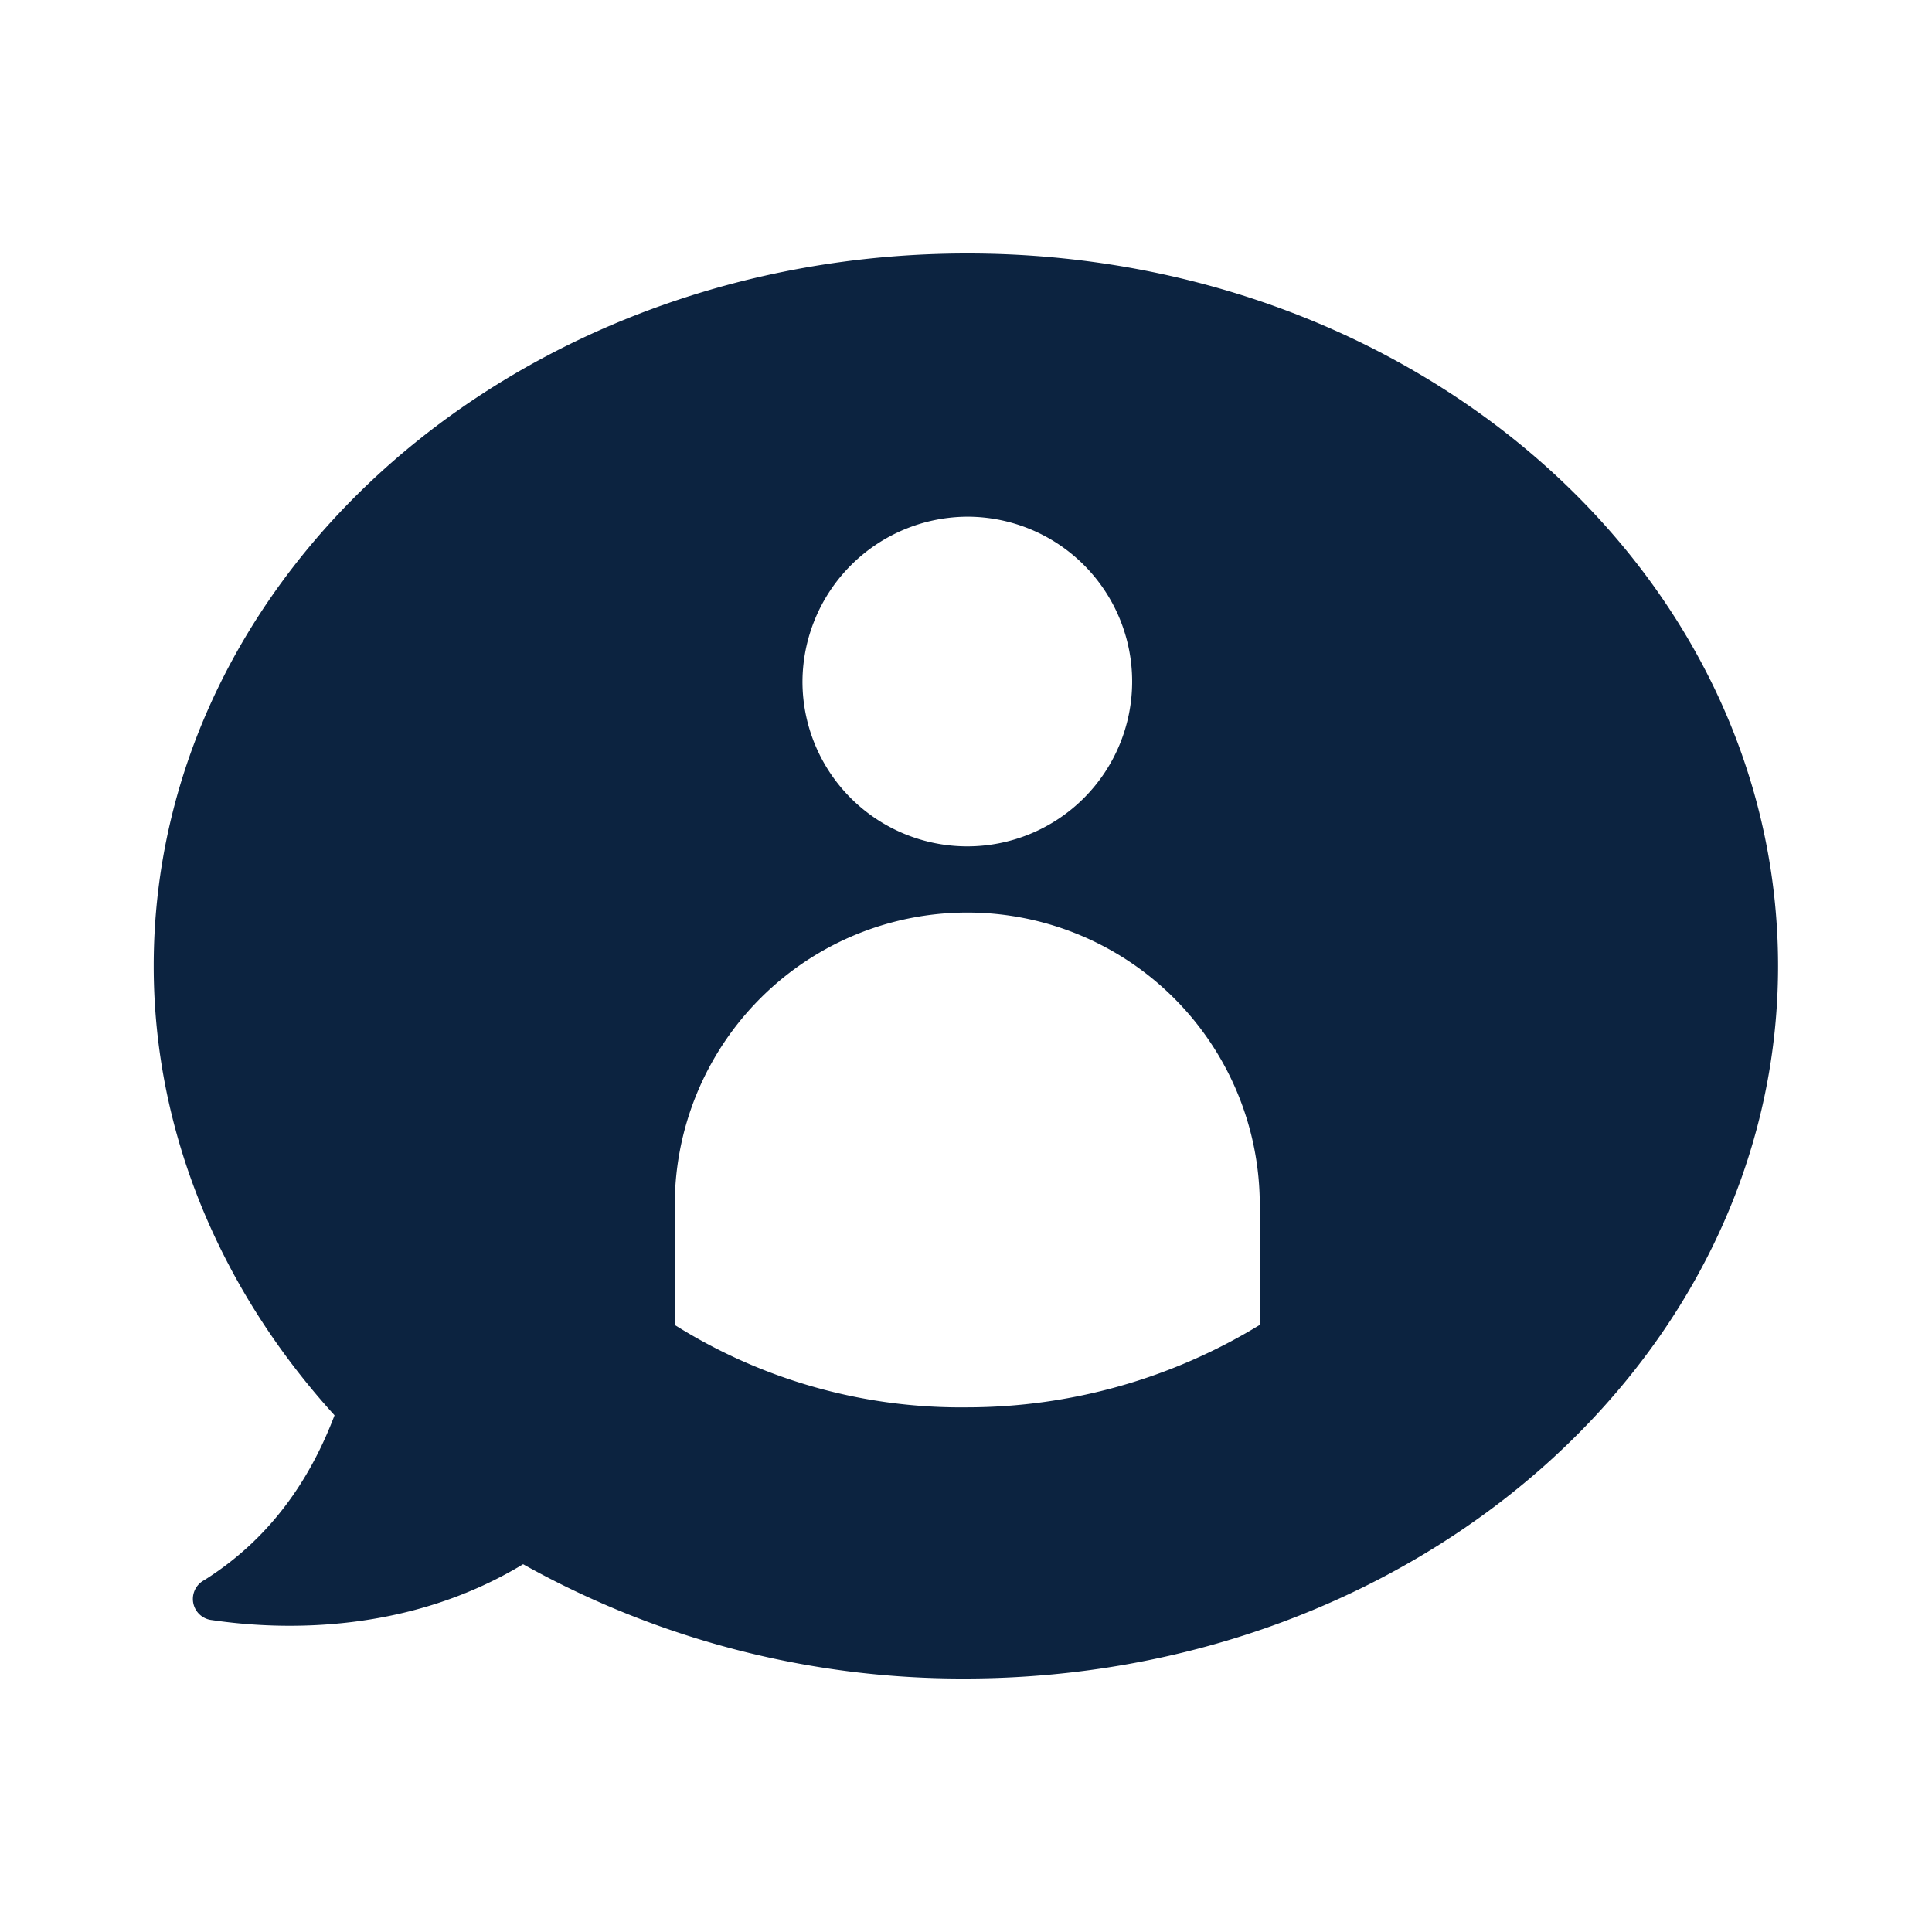
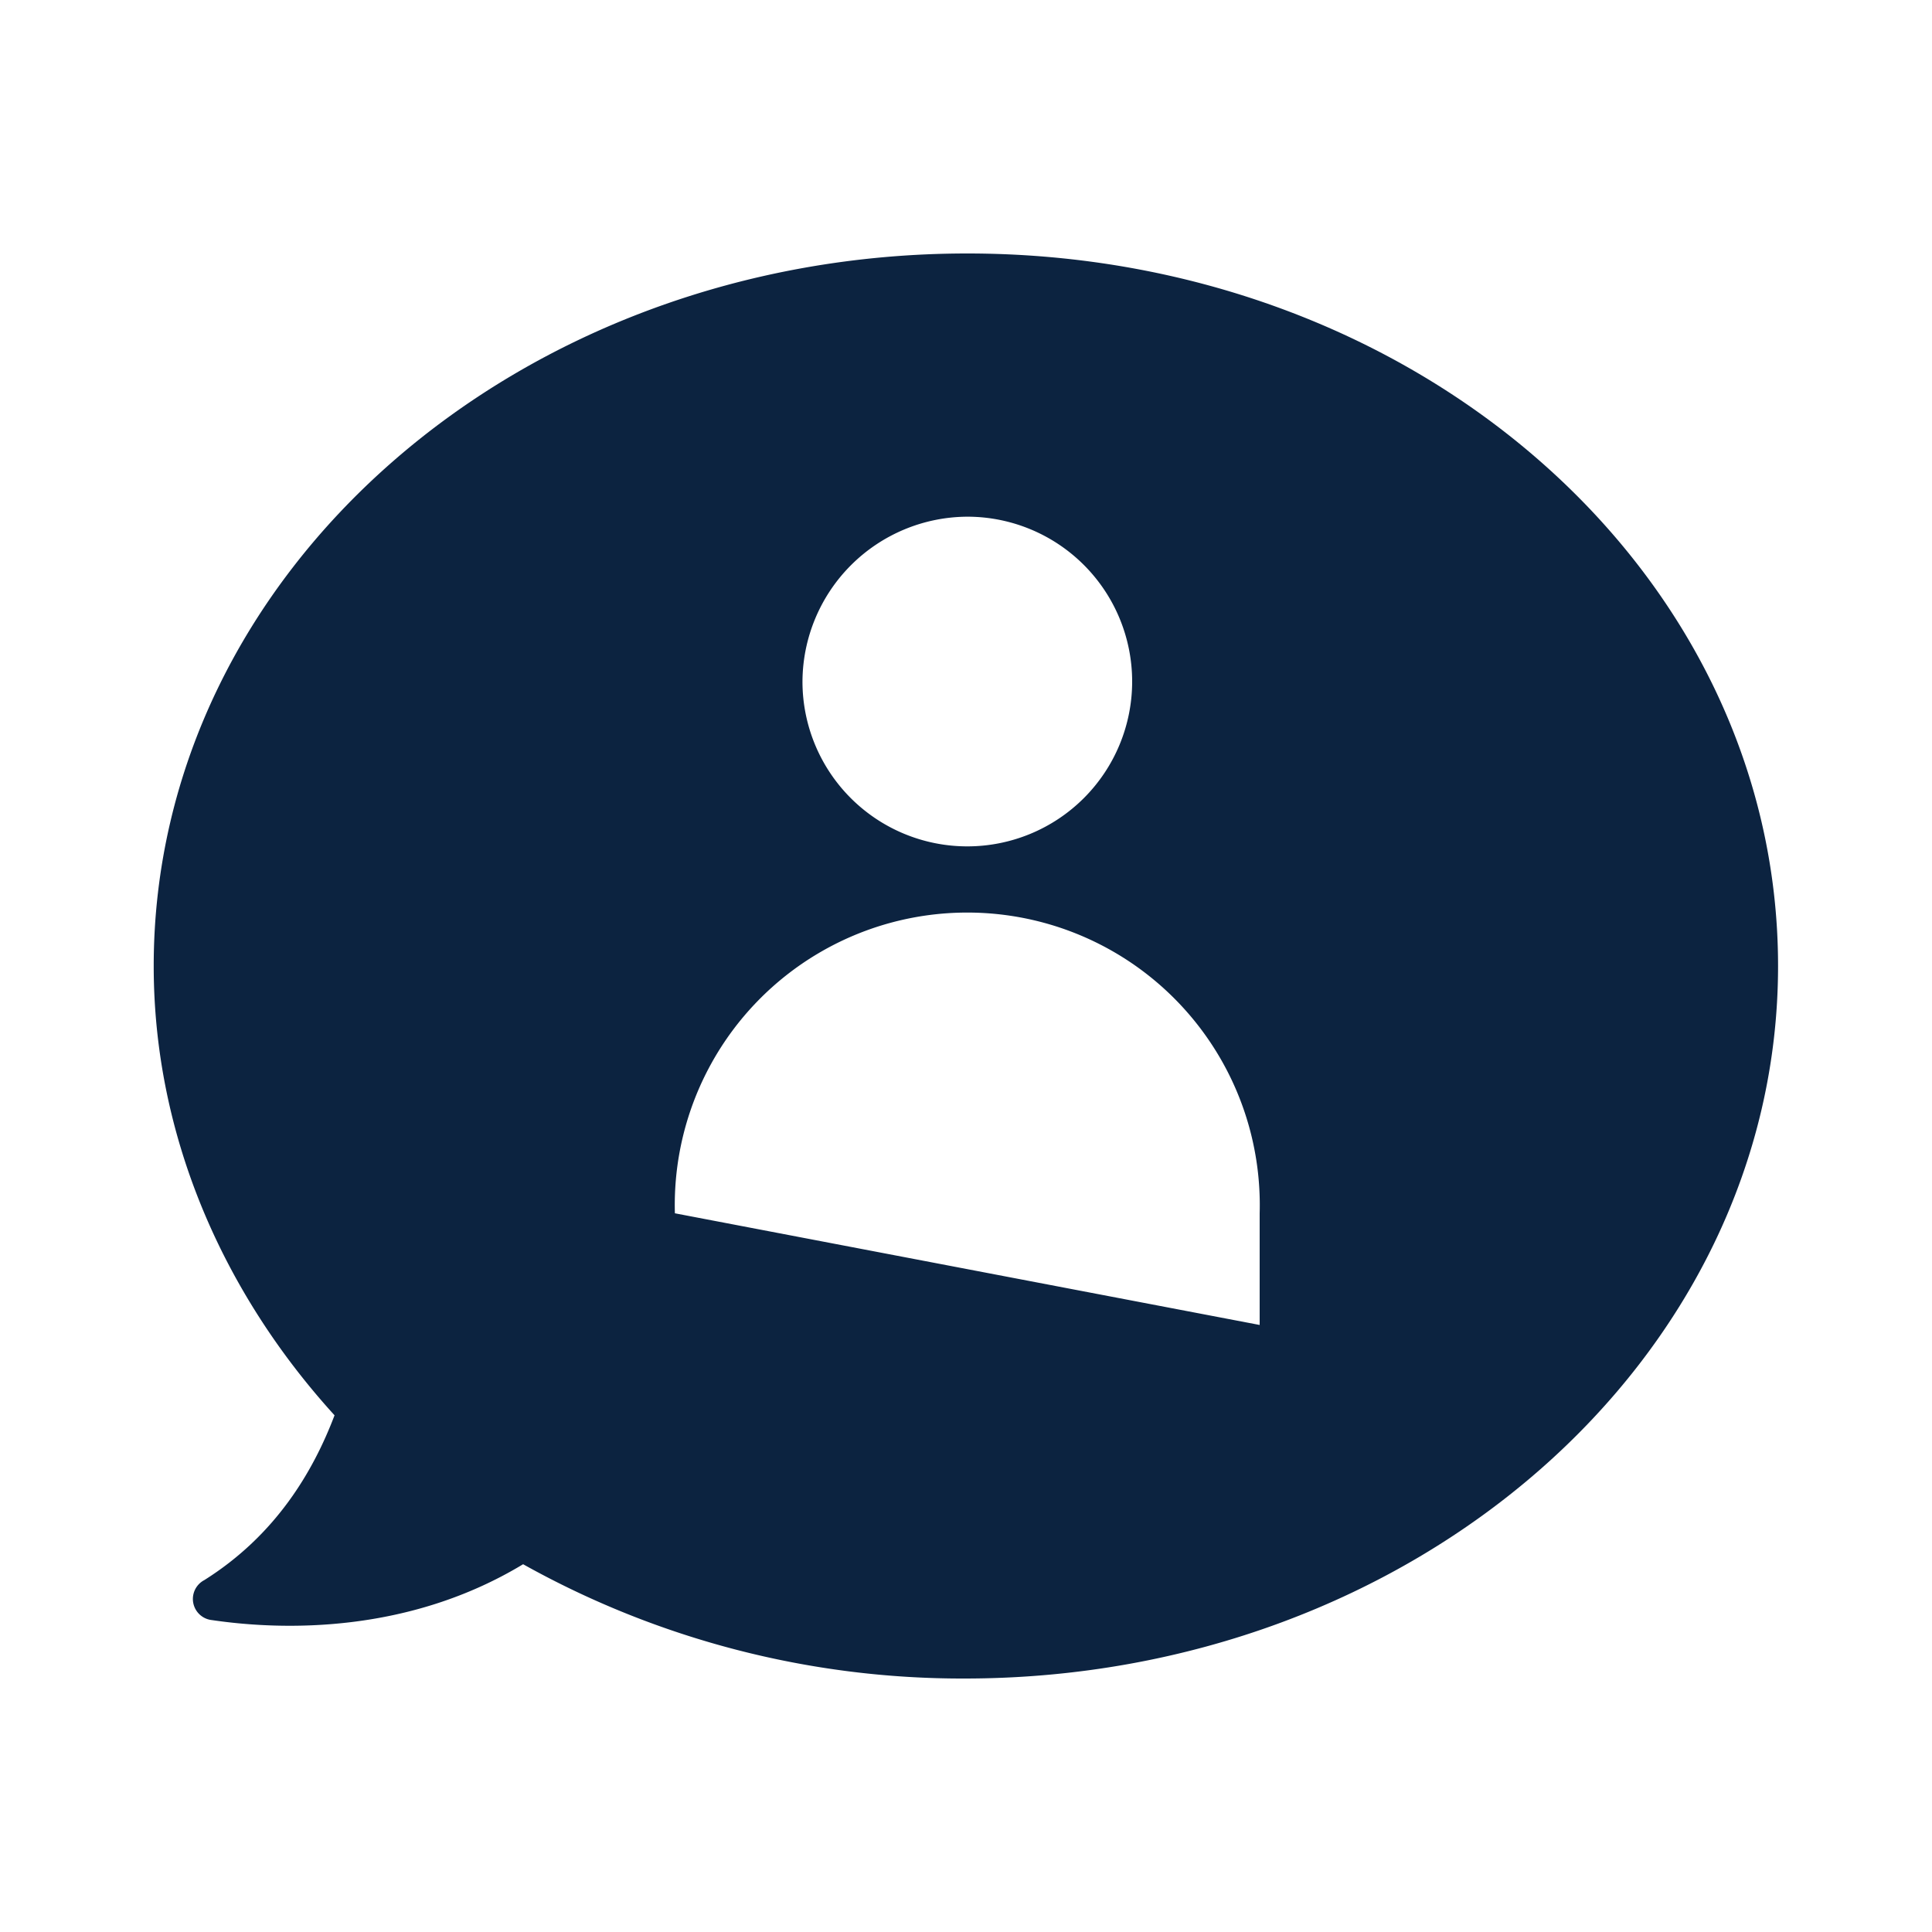
<svg xmlns="http://www.w3.org/2000/svg" viewBox="0 0 250 250">
  <defs>
    <style>.cls-1{fill:#0c2340;}</style>
  </defs>
  <title>MSD_Icon</title>
  <g id="Layer_2" data-name="Layer 2">
-     <path class="cls-1" d="M26.43,204.47a2.75,2.75,0,0,0,1,5.17c9.29,1.37,25.46,1.72,40.26-7.23a116.5,116.5,0,0,0,57.11,14.79c58.14,0,105.28-41.28,105.28-92.2S183.32,32.8,125.17,32.8,19.89,74.08,19.89,125c0,22,9,42.32,23.4,58.14C40.54,190.37,35.72,198.63,26.43,204.47ZM125.17,66.86a21.33,21.33,0,1,1-21.33,21.33A21.43,21.43,0,0,1,125.17,66.86ZM87.33,157A37.85,37.85,0,1,1,163,157v14.45a72.7,72.7,0,0,1-37.85,10.66,69.56,69.56,0,0,1-37.84-10.66Z" />
+     <path class="cls-1" d="M26.43,204.47a2.75,2.75,0,0,0,1,5.17c9.29,1.37,25.46,1.72,40.26-7.23a116.5,116.5,0,0,0,57.11,14.79c58.14,0,105.28-41.28,105.28-92.2S183.32,32.8,125.17,32.8,19.89,74.08,19.89,125c0,22,9,42.32,23.4,58.14C40.54,190.37,35.72,198.63,26.43,204.47ZM125.17,66.86a21.33,21.33,0,1,1-21.33,21.33A21.43,21.43,0,0,1,125.17,66.86ZM87.33,157A37.85,37.85,0,1,1,163,157v14.45Z" />
  </g>
</svg>